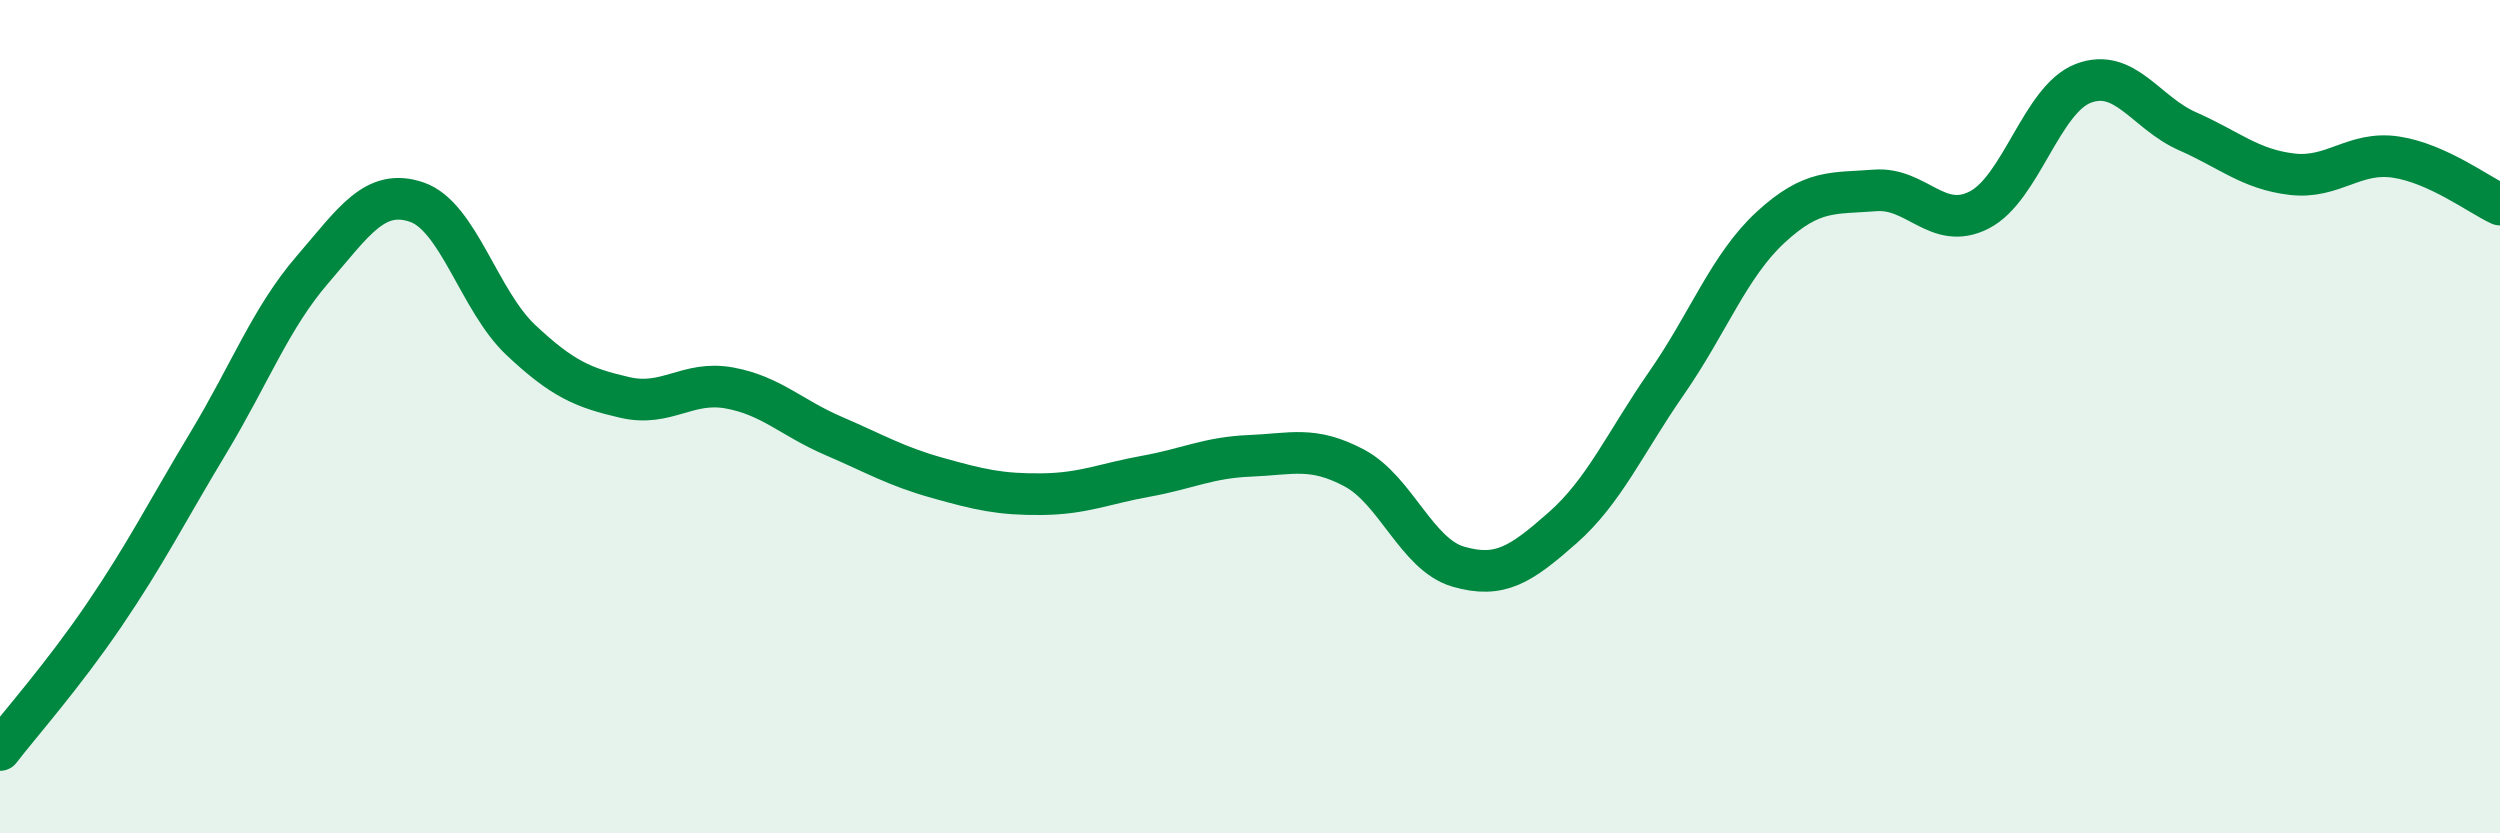
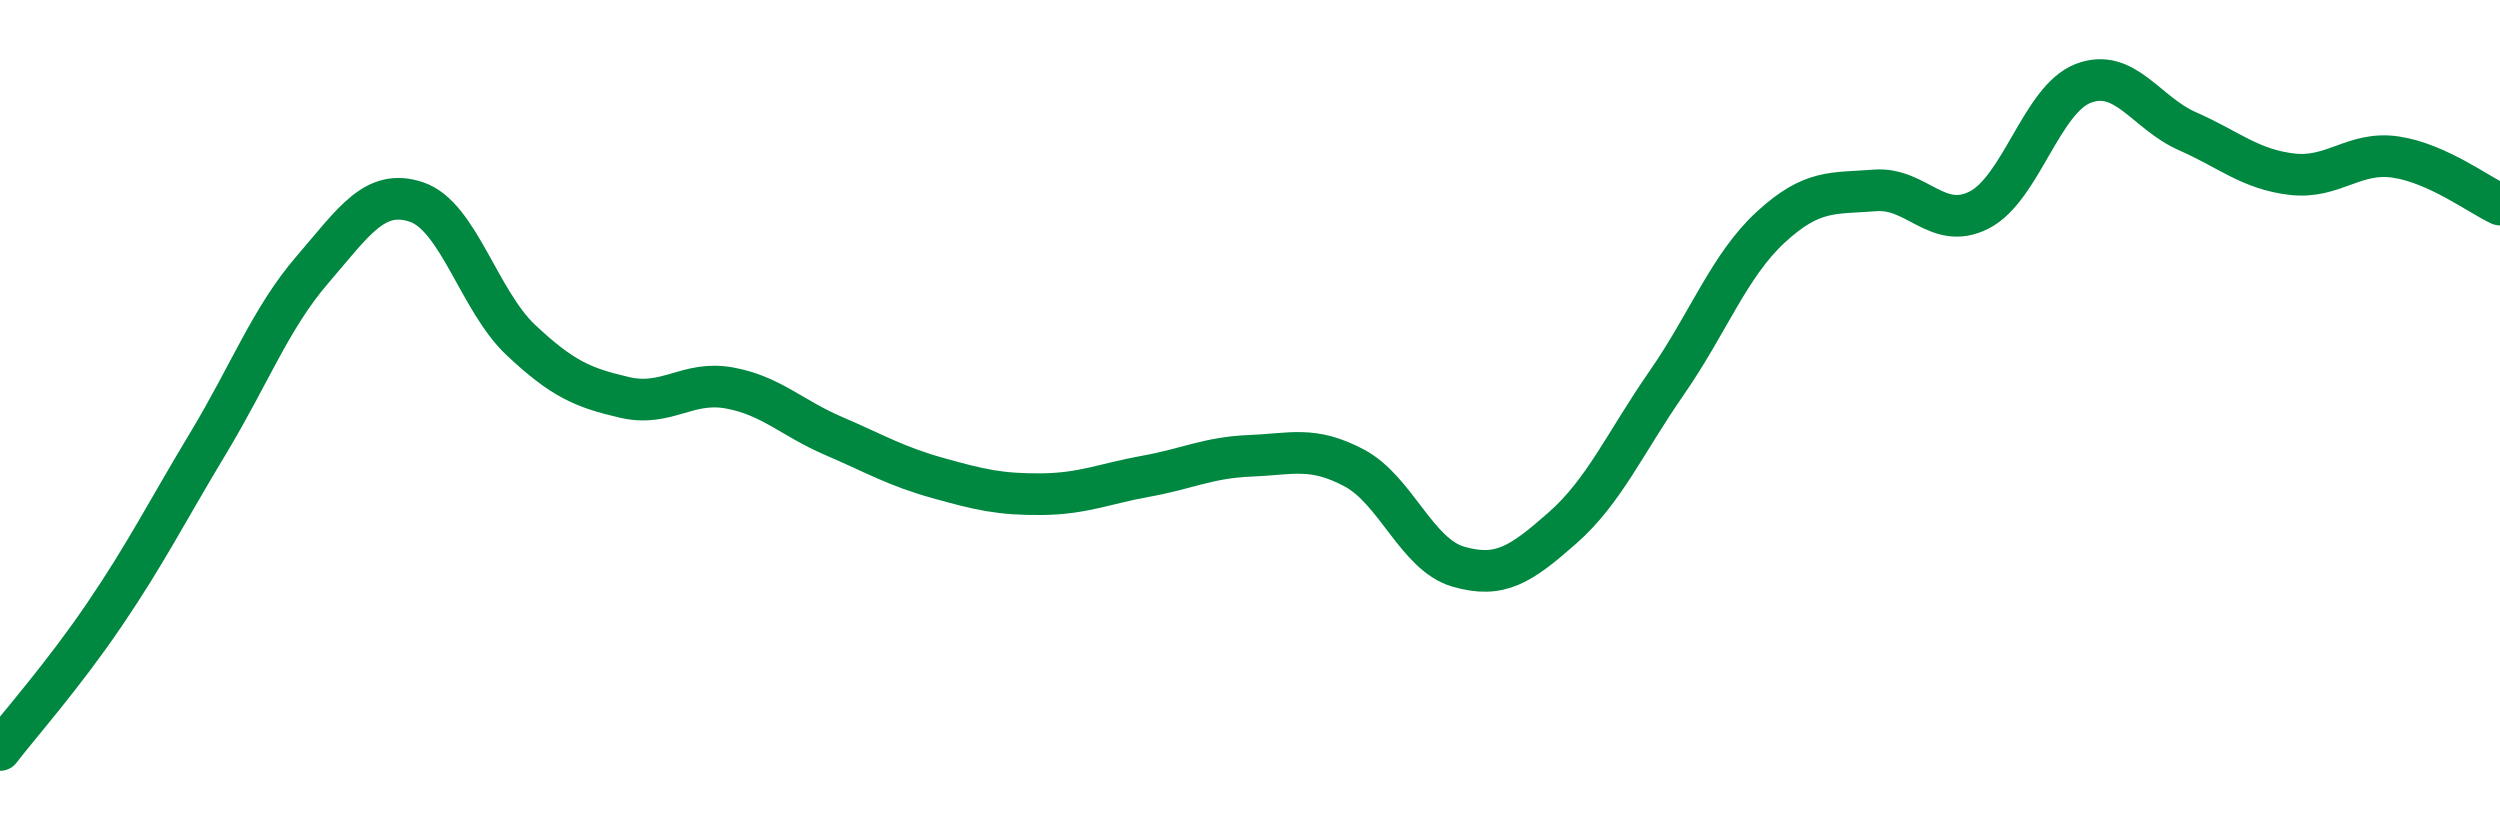
<svg xmlns="http://www.w3.org/2000/svg" width="60" height="20" viewBox="0 0 60 20">
-   <path d="M 0,18 C 0.5,17.35 1.5,16.23 2.5,14.76 C 3.5,13.29 4,12.29 5,10.63 C 6,8.97 6.5,7.63 7.5,6.47 C 8.5,5.31 9,4.51 10,4.85 C 11,5.19 11.5,7.22 12.5,8.16 C 13.5,9.1 14,9.31 15,9.54 C 16,9.77 16.5,9.13 17.5,9.31 C 18.5,9.49 19,10.03 20,10.46 C 21,10.89 21.5,11.19 22.5,11.47 C 23.5,11.75 24,11.87 25,11.86 C 26,11.85 26.5,11.61 27.5,11.43 C 28.5,11.25 29,10.98 30,10.94 C 31,10.9 31.5,10.7 32.5,11.23 C 33.5,11.76 34,13.31 35,13.6 C 36,13.89 36.5,13.55 37.5,12.67 C 38.5,11.79 39,10.63 40,9.19 C 41,7.75 41.5,6.37 42.5,5.45 C 43.5,4.53 44,4.65 45,4.57 C 46,4.49 46.5,5.55 47.5,5.04 C 48.5,4.53 49,2.38 50,2 C 51,1.62 51.5,2.71 52.5,3.15 C 53.5,3.59 54,4.06 55,4.18 C 56,4.3 56.5,3.62 57.5,3.77 C 58.5,3.92 59.5,4.68 60,4.91L60 20L0 20Z" fill="#008740" opacity="0.1" stroke-linecap="round" stroke-linejoin="round" />
  <path d="M 0,18 C 0.5,17.35 1.5,16.23 2.5,14.76 C 3.5,13.29 4,12.29 5,10.63 C 6,8.97 6.5,7.63 7.5,6.47 C 8.5,5.31 9,4.51 10,4.85 C 11,5.19 11.5,7.22 12.5,8.16 C 13.5,9.1 14,9.31 15,9.54 C 16,9.77 16.5,9.13 17.5,9.31 C 18.5,9.49 19,10.03 20,10.46 C 21,10.89 21.5,11.19 22.5,11.47 C 23.5,11.75 24,11.87 25,11.86 C 26,11.85 26.5,11.61 27.5,11.43 C 28.5,11.25 29,10.98 30,10.94 C 31,10.9 31.5,10.7 32.5,11.23 C 33.5,11.76 34,13.31 35,13.6 C 36,13.89 36.5,13.55 37.5,12.67 C 38.5,11.79 39,10.63 40,9.19 C 41,7.75 41.5,6.37 42.5,5.45 C 43.5,4.53 44,4.65 45,4.57 C 46,4.49 46.5,5.55 47.5,5.04 C 48.5,4.53 49,2.38 50,2 C 51,1.62 51.5,2.71 52.5,3.15 C 53.5,3.59 54,4.06 55,4.18 C 56,4.3 56.5,3.62 57.5,3.77 C 58.5,3.92 59.5,4.68 60,4.91" stroke="#008740" stroke-width="1" fill="none" stroke-linecap="round" stroke-linejoin="round" />
</svg>